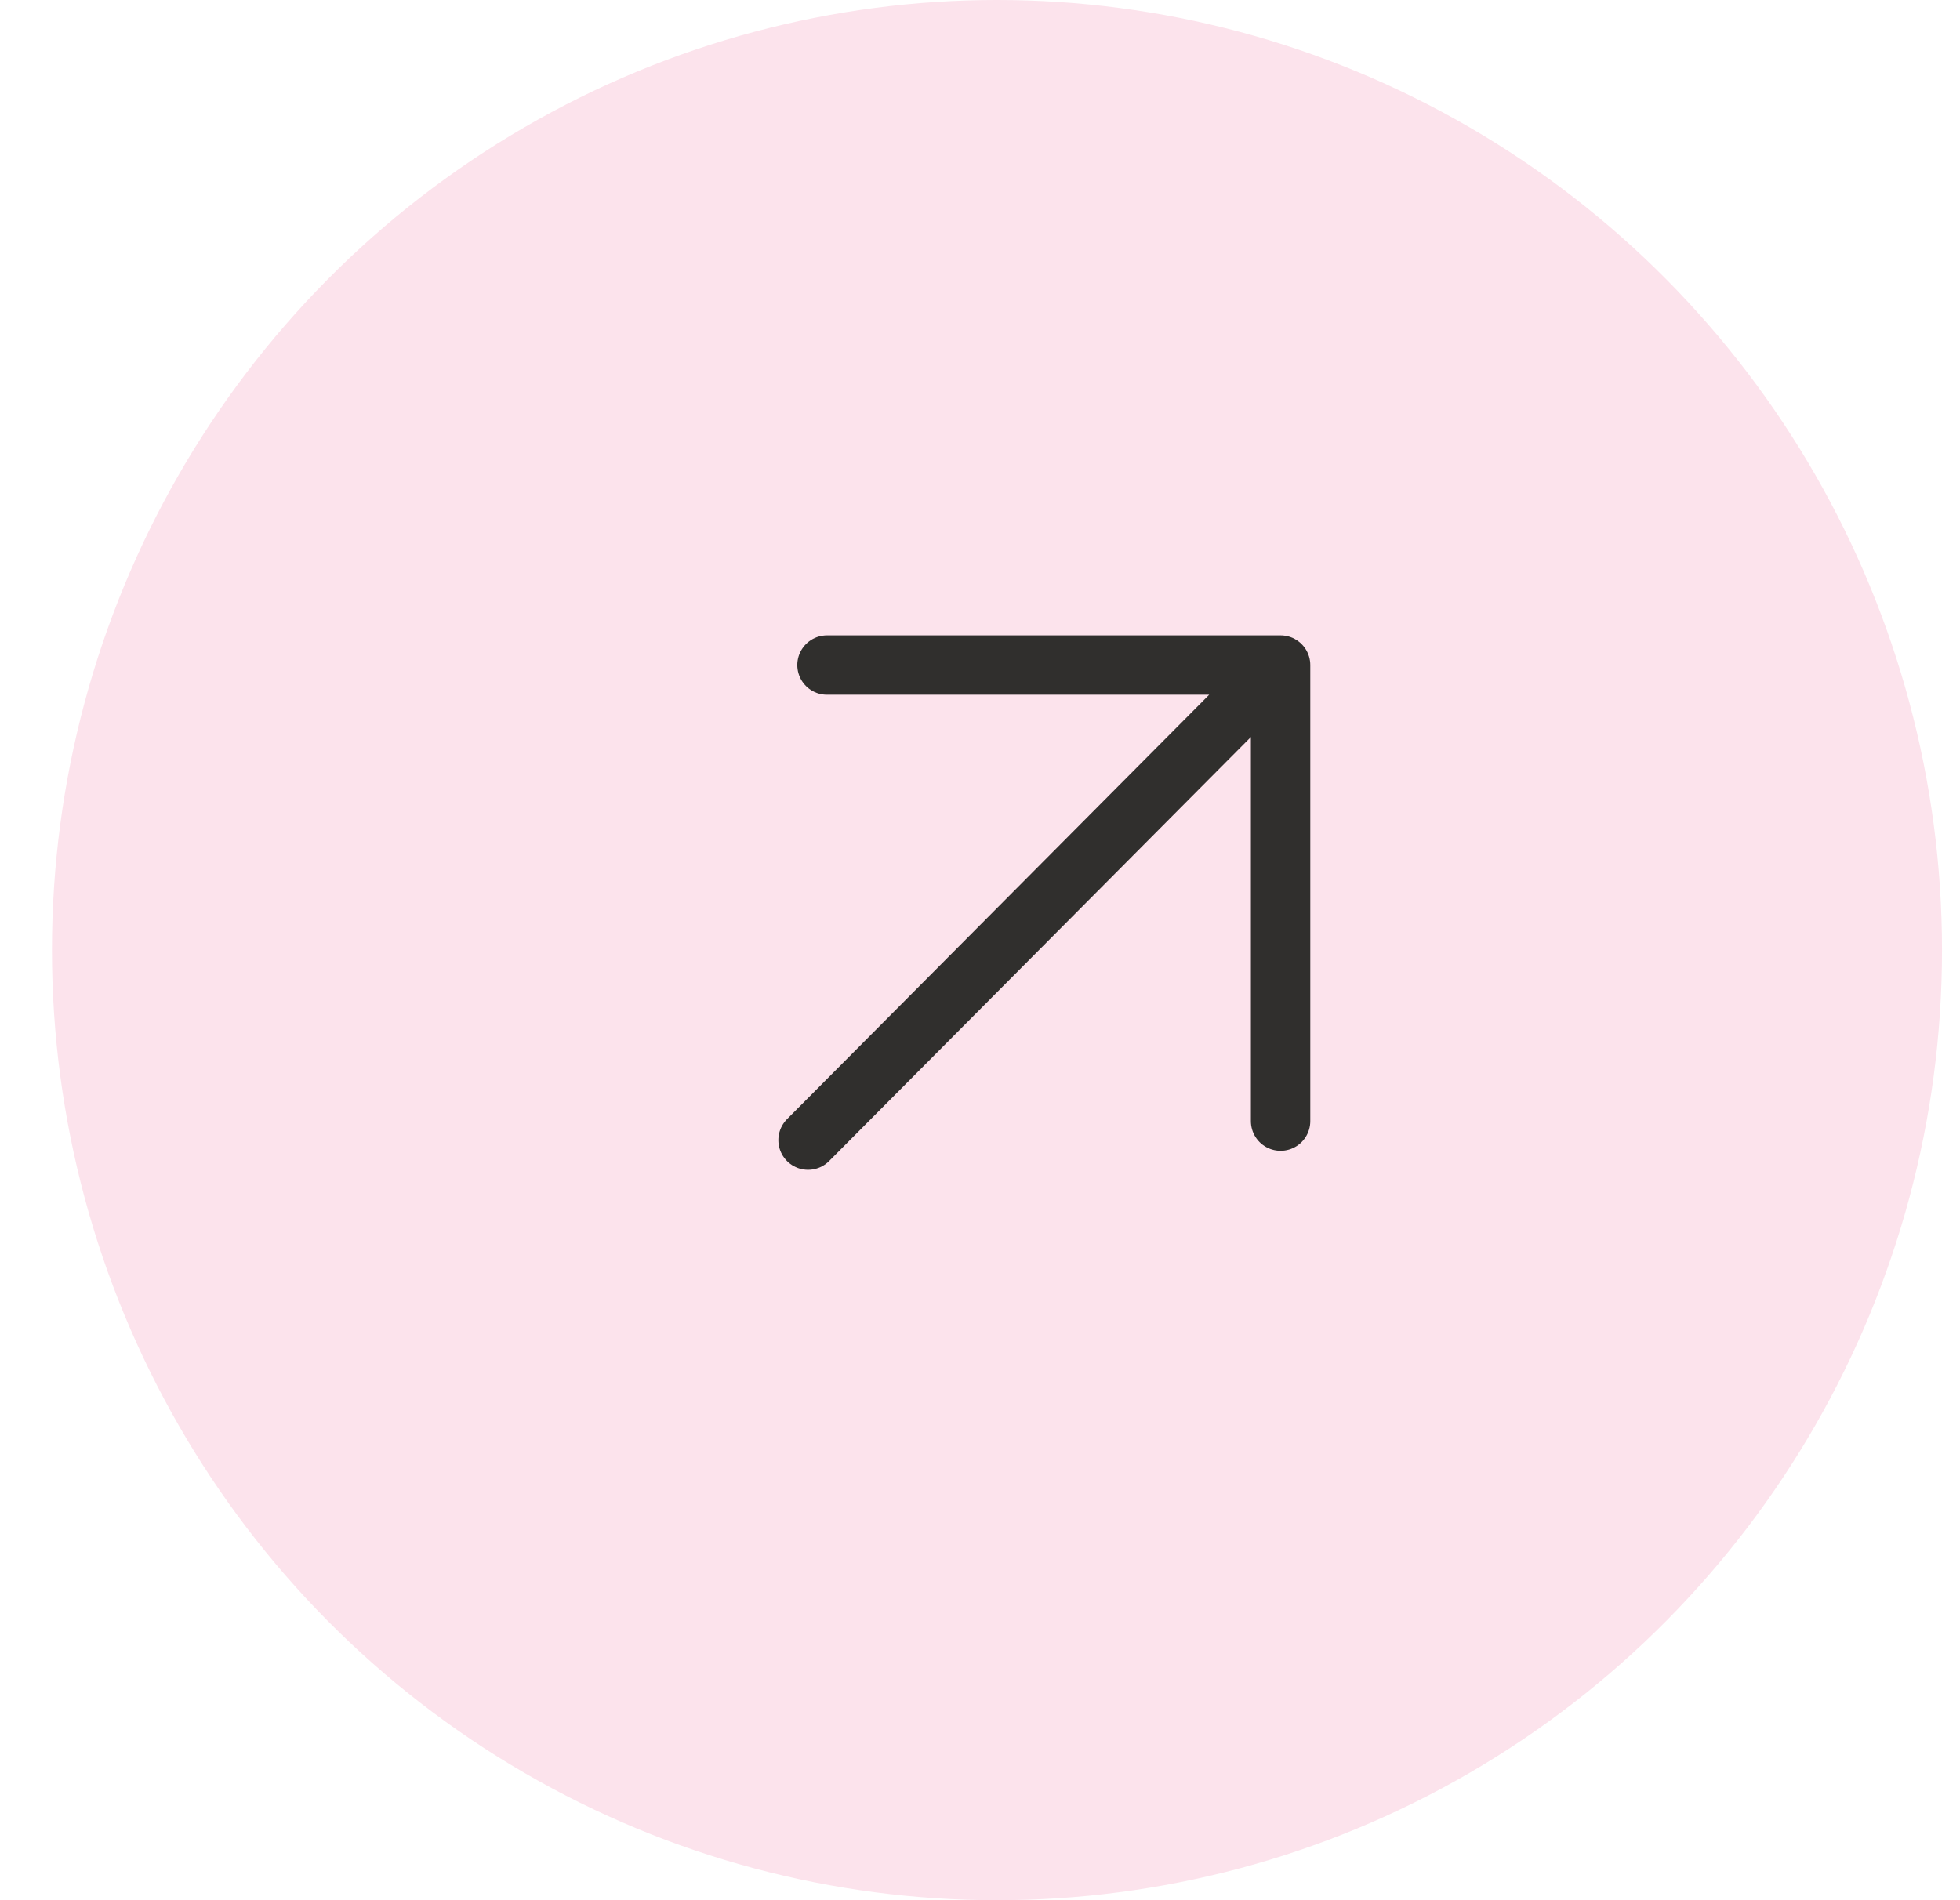
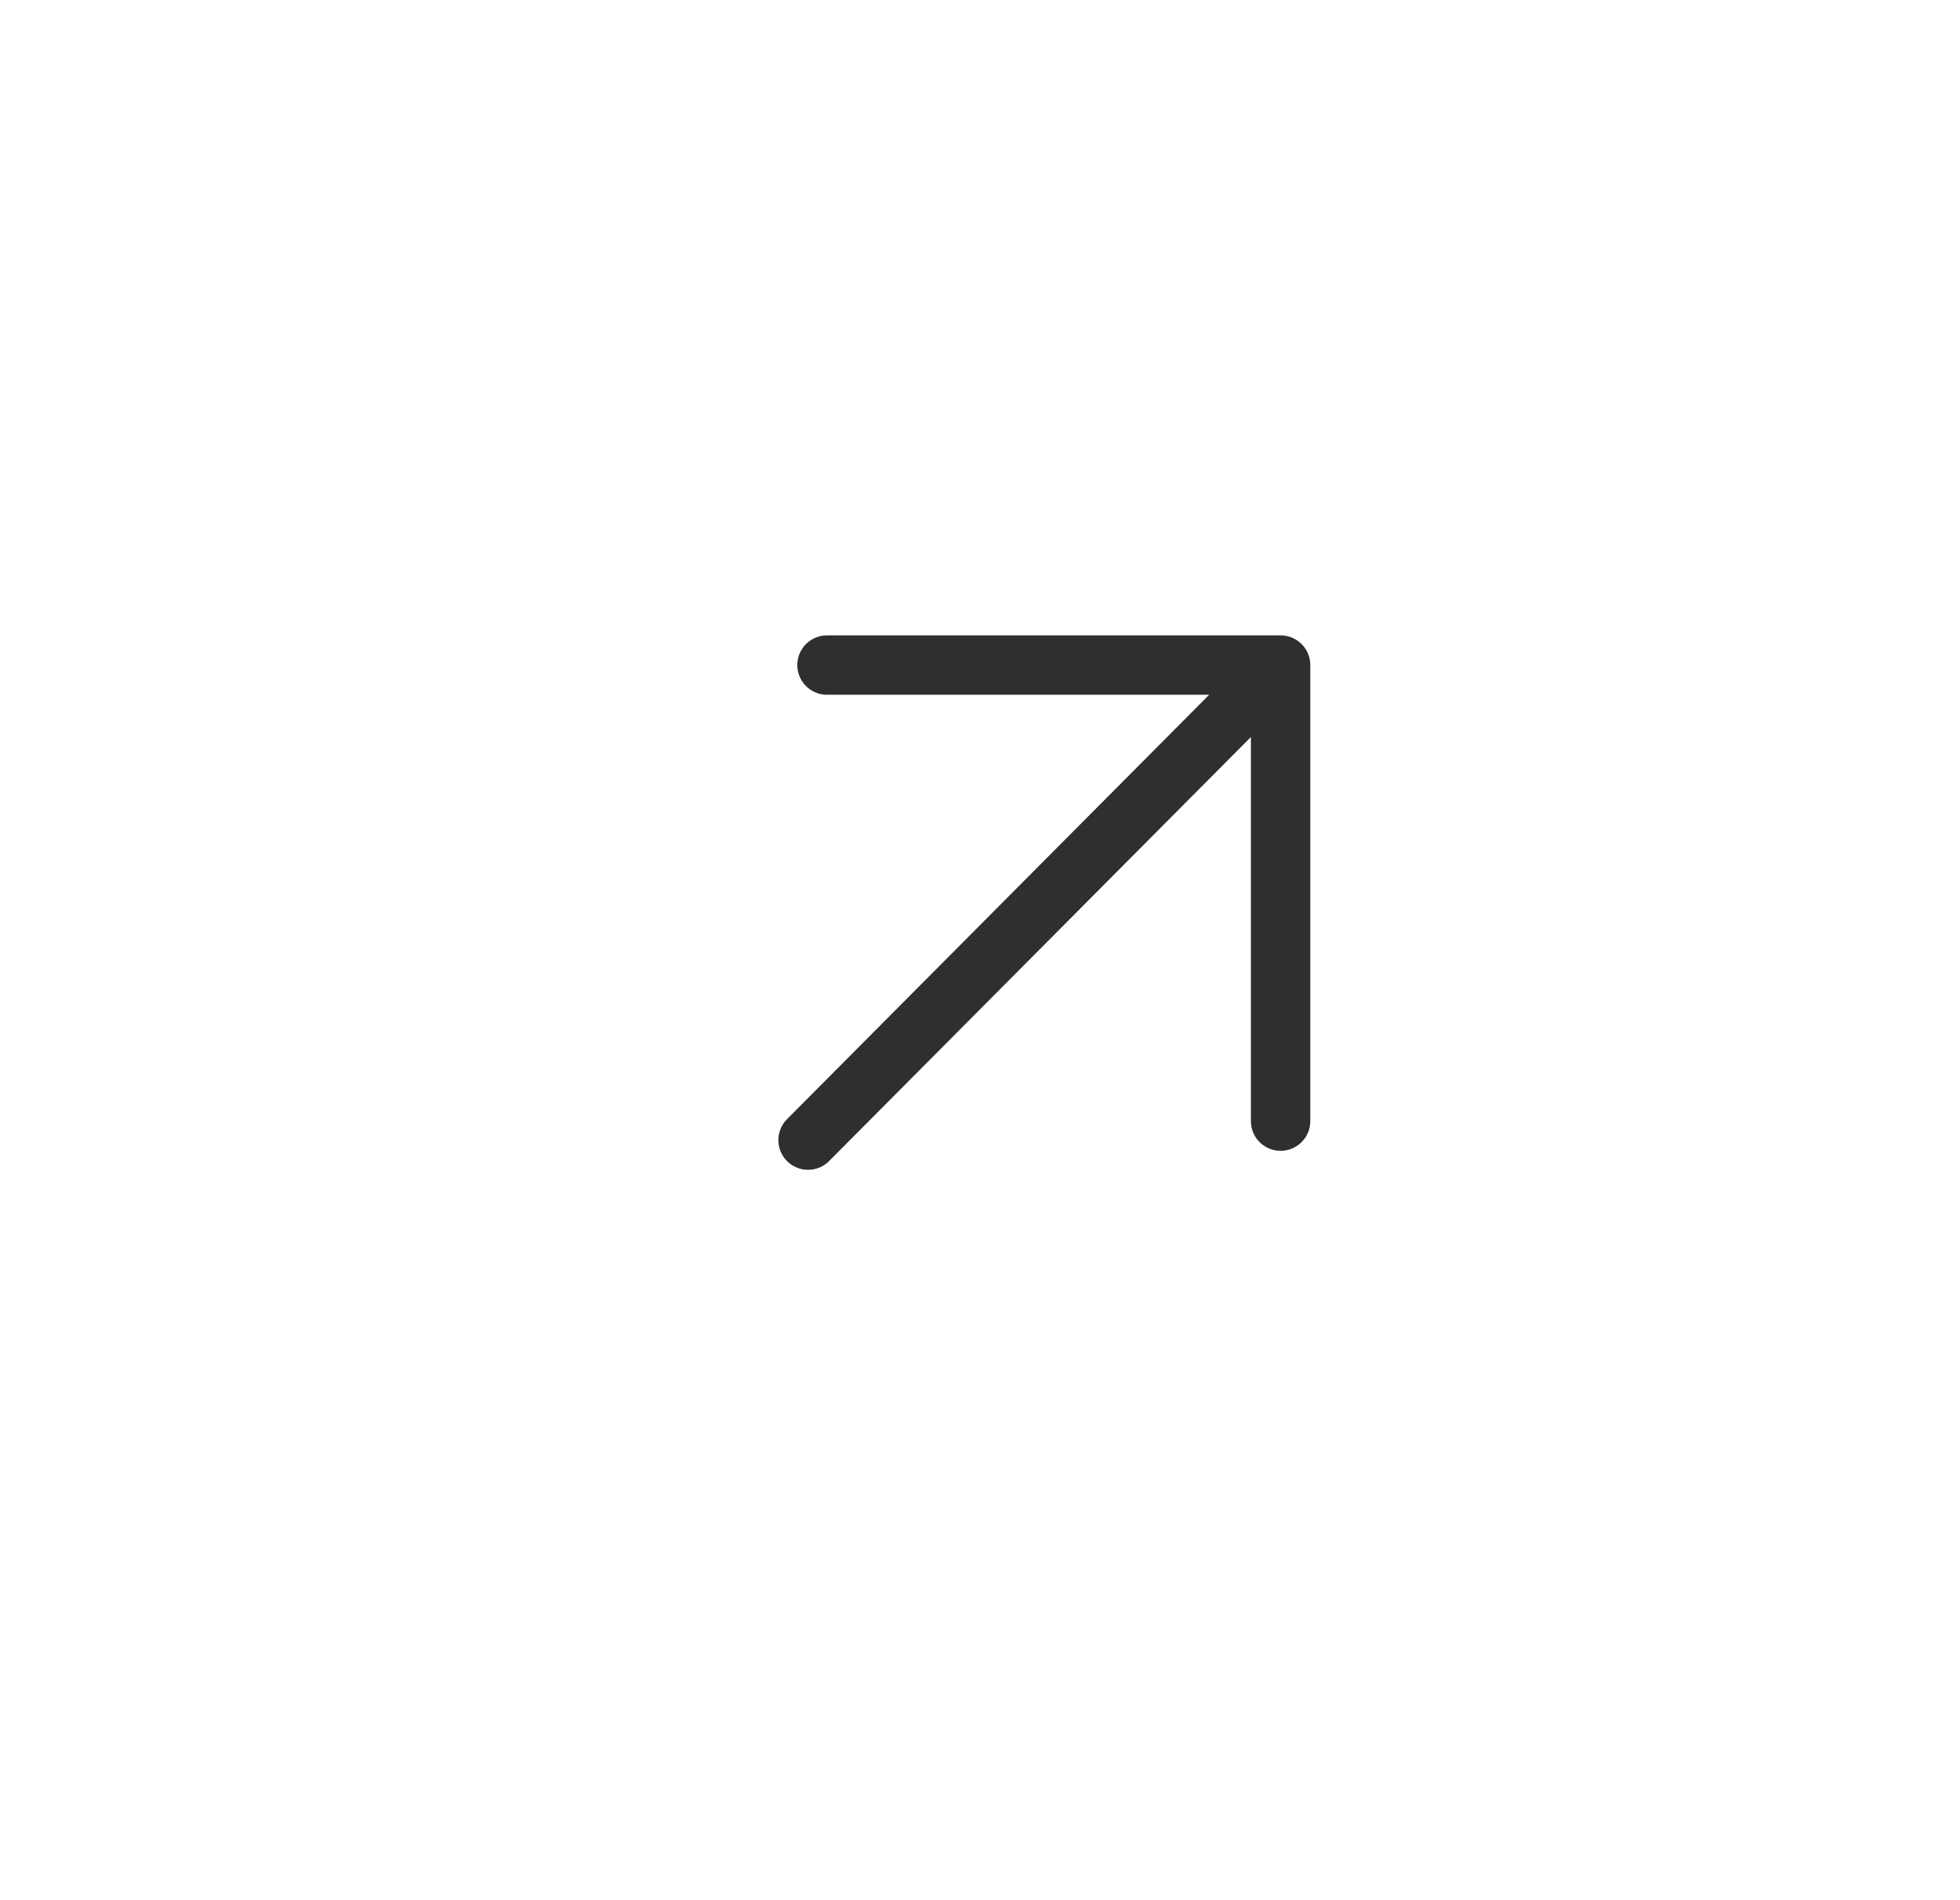
<svg xmlns="http://www.w3.org/2000/svg" width="33" height="32" viewBox="0 0 33 32" fill="none">
-   <ellipse cx="16.786" cy="16" rx="15.911" ry="16" fill="#FCE3EC" />
-   <path d="M13.605 19.2L21.561 11.2L13.605 19.2ZM21.561 11.2L13.924 11.2L21.561 11.2ZM21.561 11.2L21.561 18.88L21.561 11.2Z" fill="#FCE3EC" />
  <path d="M13.605 19.2L21.561 11.2M21.561 11.2L13.924 11.2M21.561 11.2L21.561 18.88" stroke="#302F2D" stroke-linecap="round" stroke-linejoin="round" />
</svg>